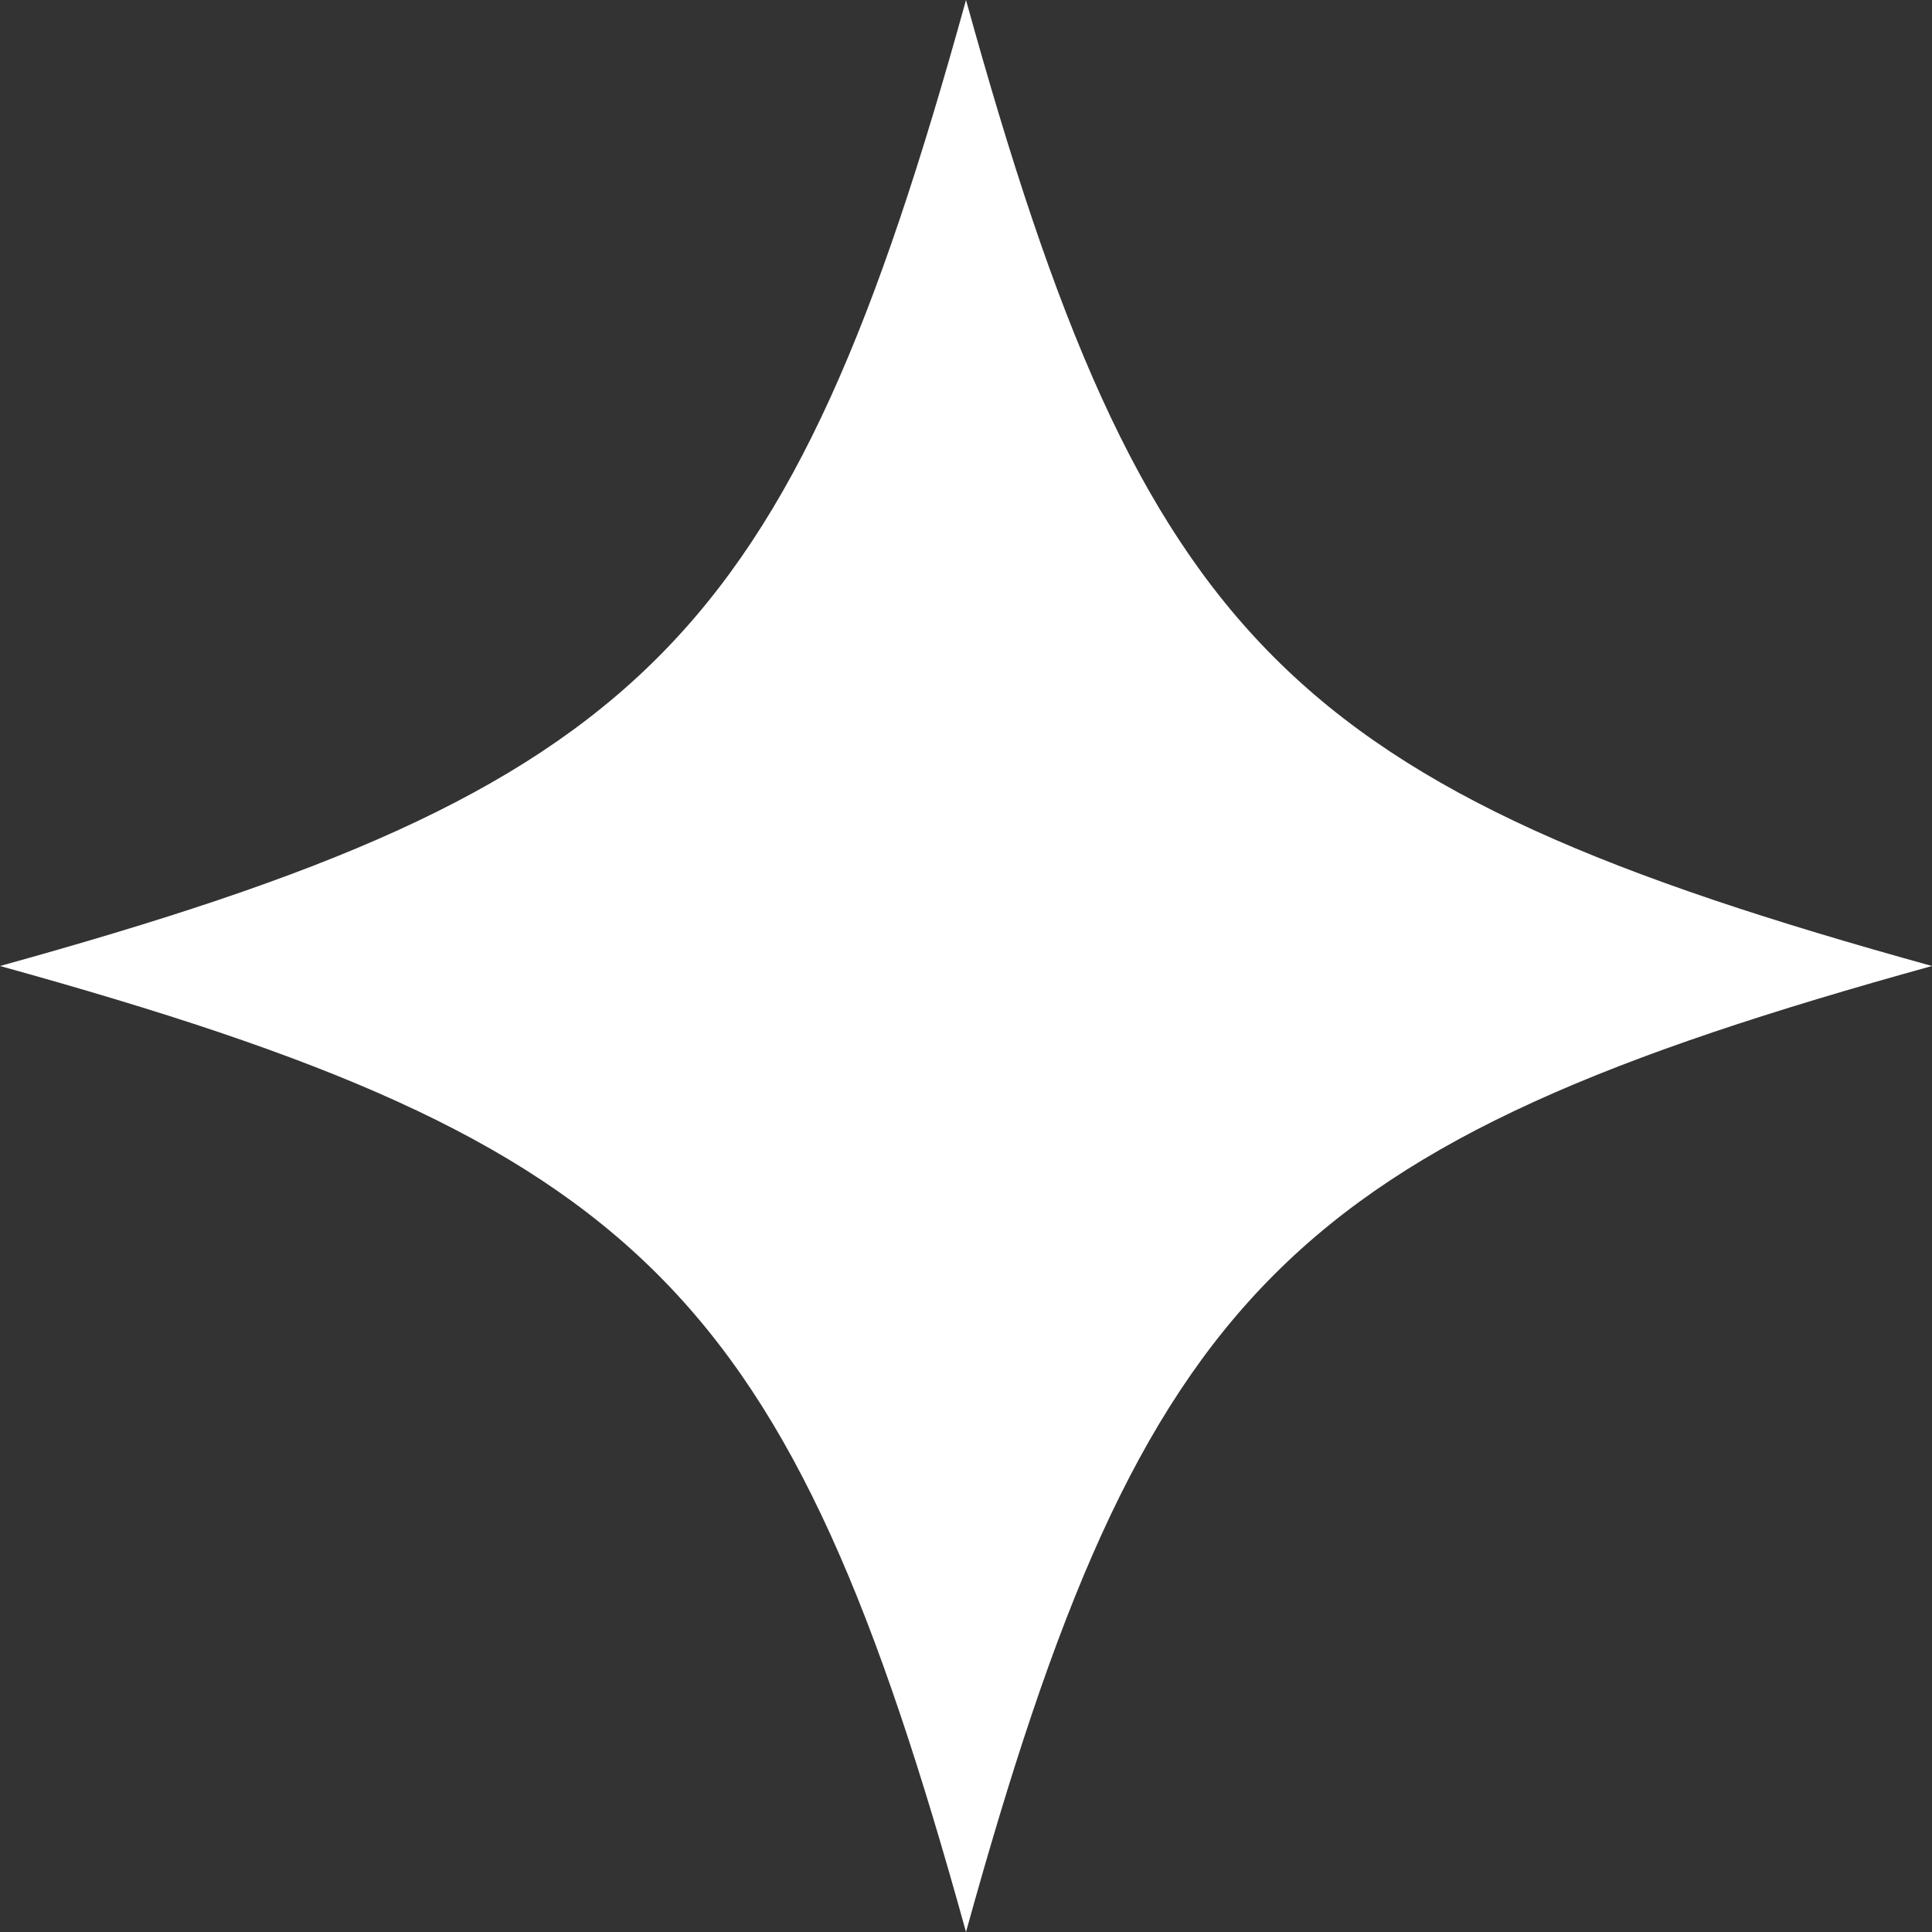
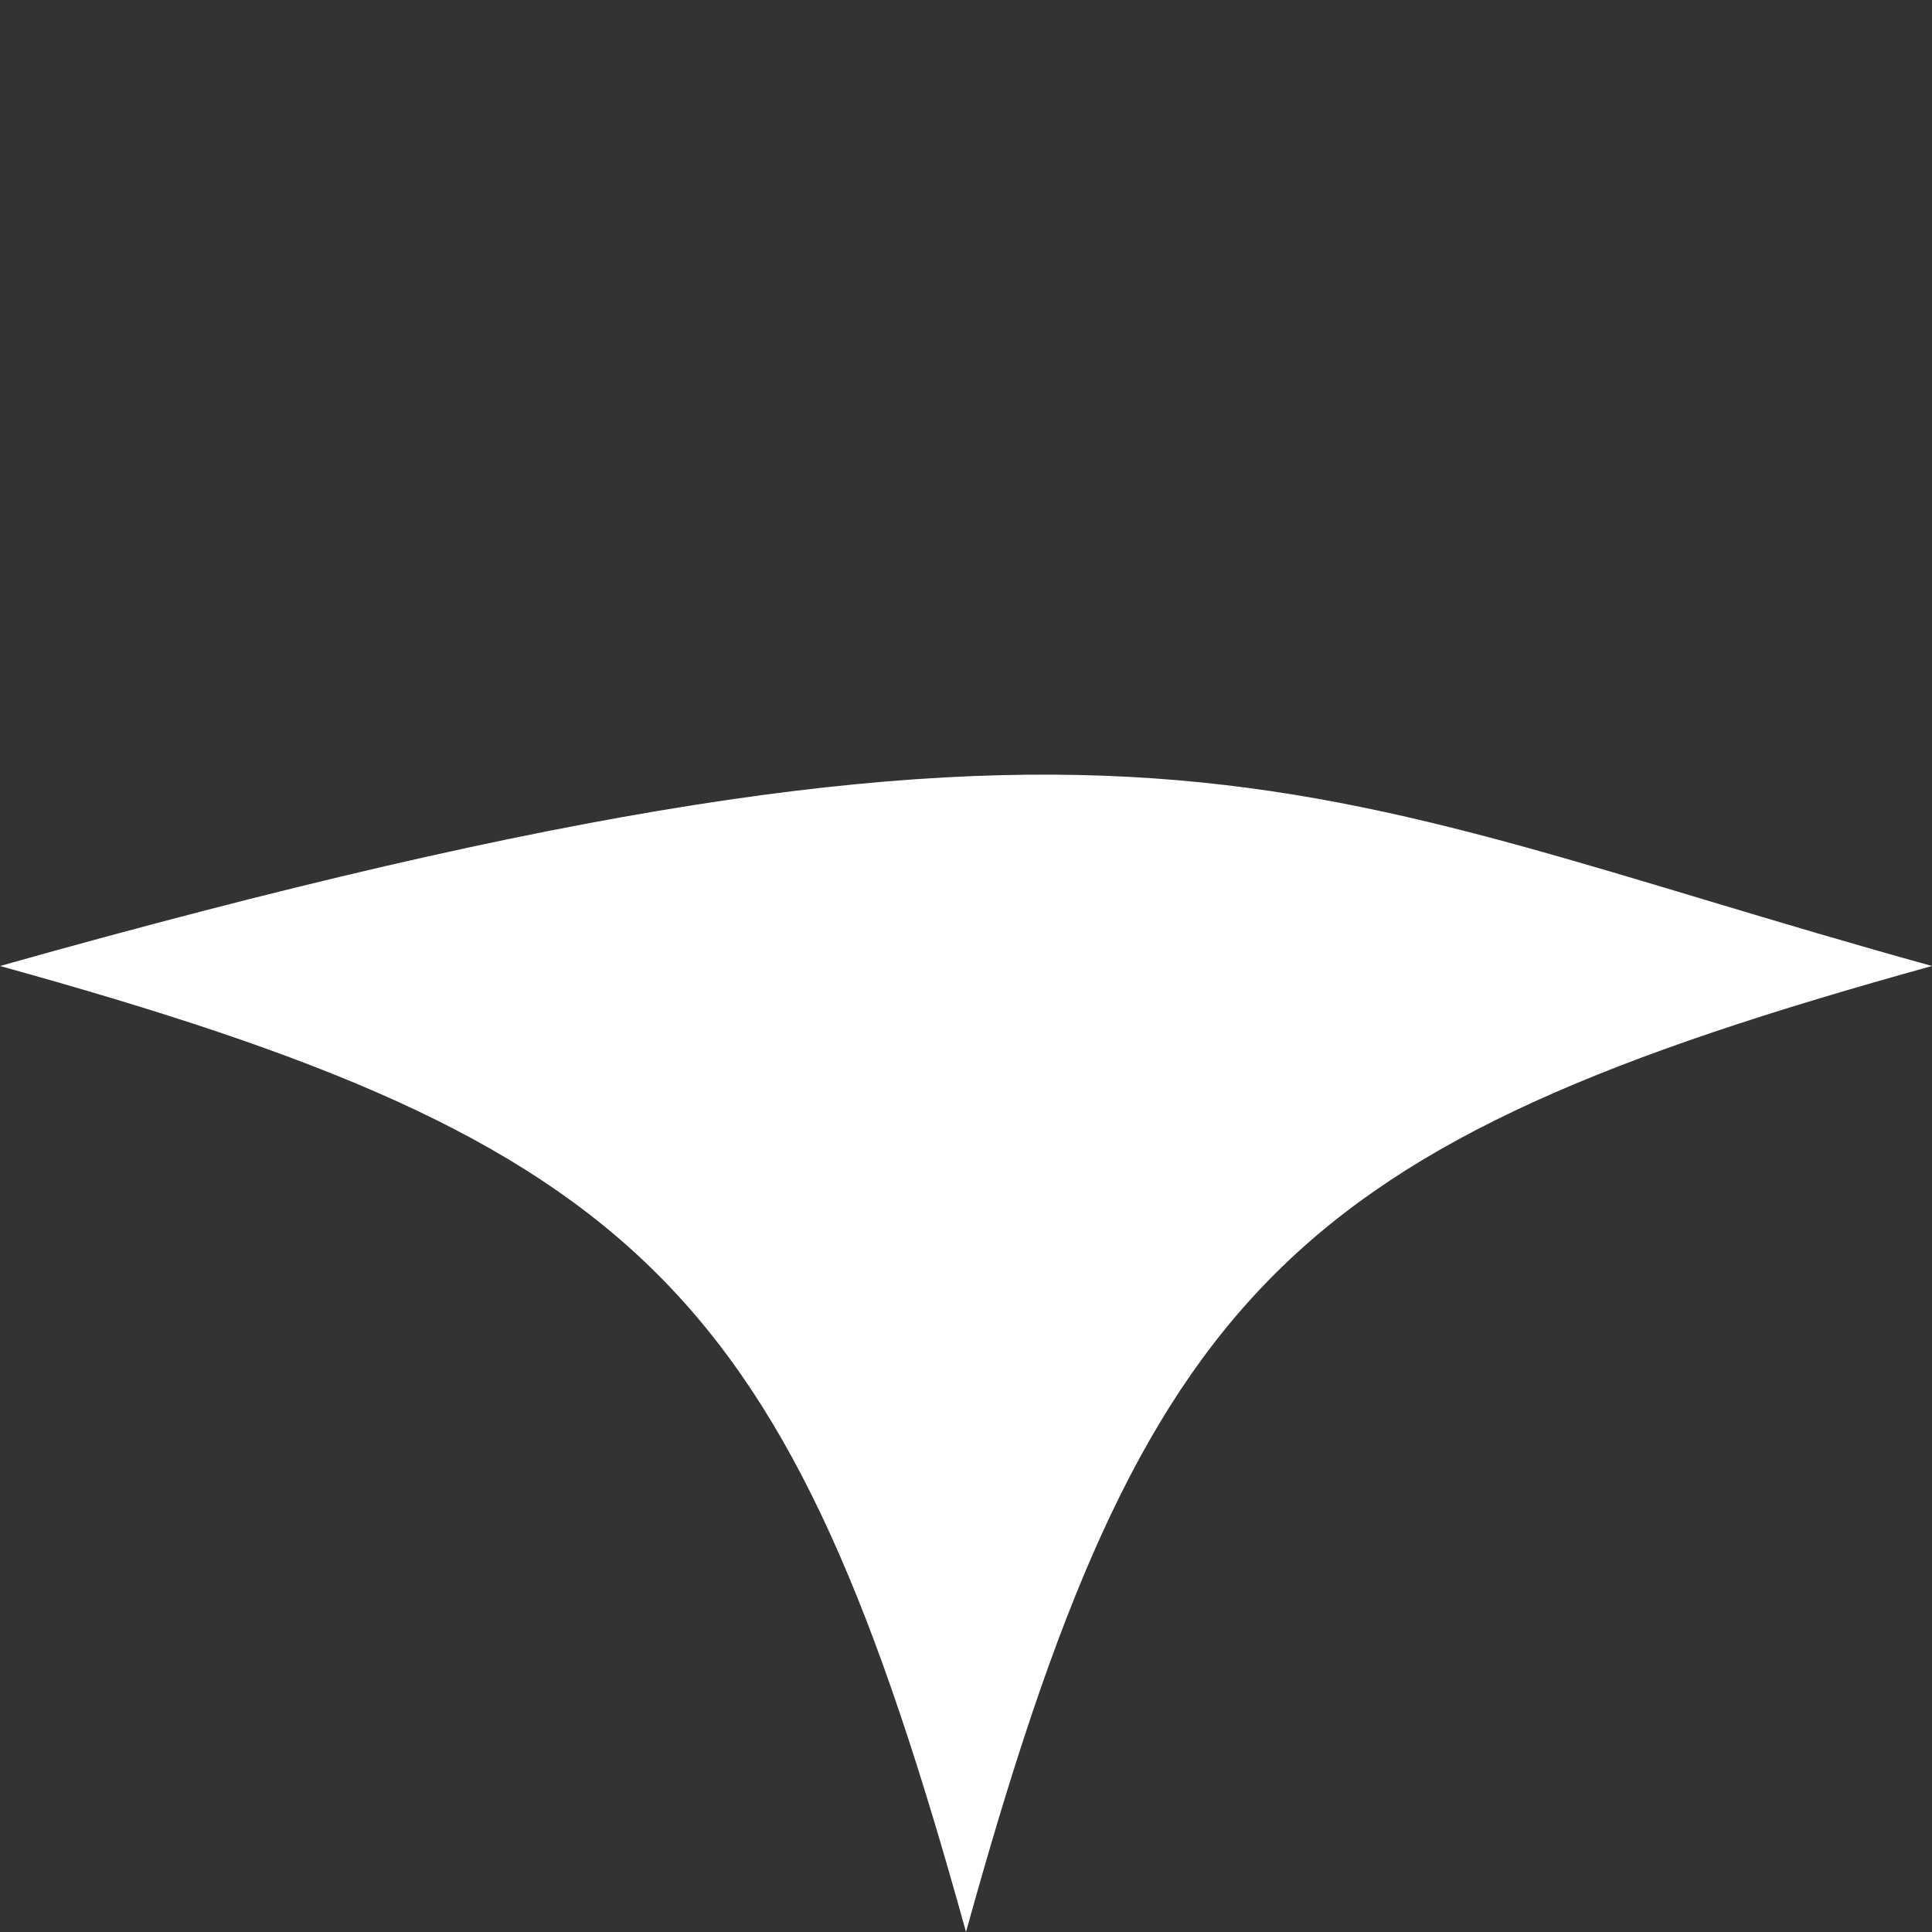
<svg xmlns="http://www.w3.org/2000/svg" preserveAspectRatio="none" width="100%" height="100%" overflow="visible" style="display: block;" viewBox="0 0 40 40" fill="none">
  <rect x="0" y="0" width="40" height="40" fill="#333333" stroke="none" />
  <g id="diamond">
-     <path id="Vector" d="M40 20C26.671 23.688 23.688 26.671 20 40C16.312 26.671 13.329 23.688 0 20C13.329 16.312 16.312 13.329 20 0C23.688 13.329 26.671 16.312 40 20Z" fill="white" />
+     <path id="Vector" d="M40 20C26.671 23.688 23.688 26.671 20 40C16.312 26.671 13.329 23.688 0 20C23.688 13.329 26.671 16.312 40 20Z" fill="white" />
  </g>
</svg>